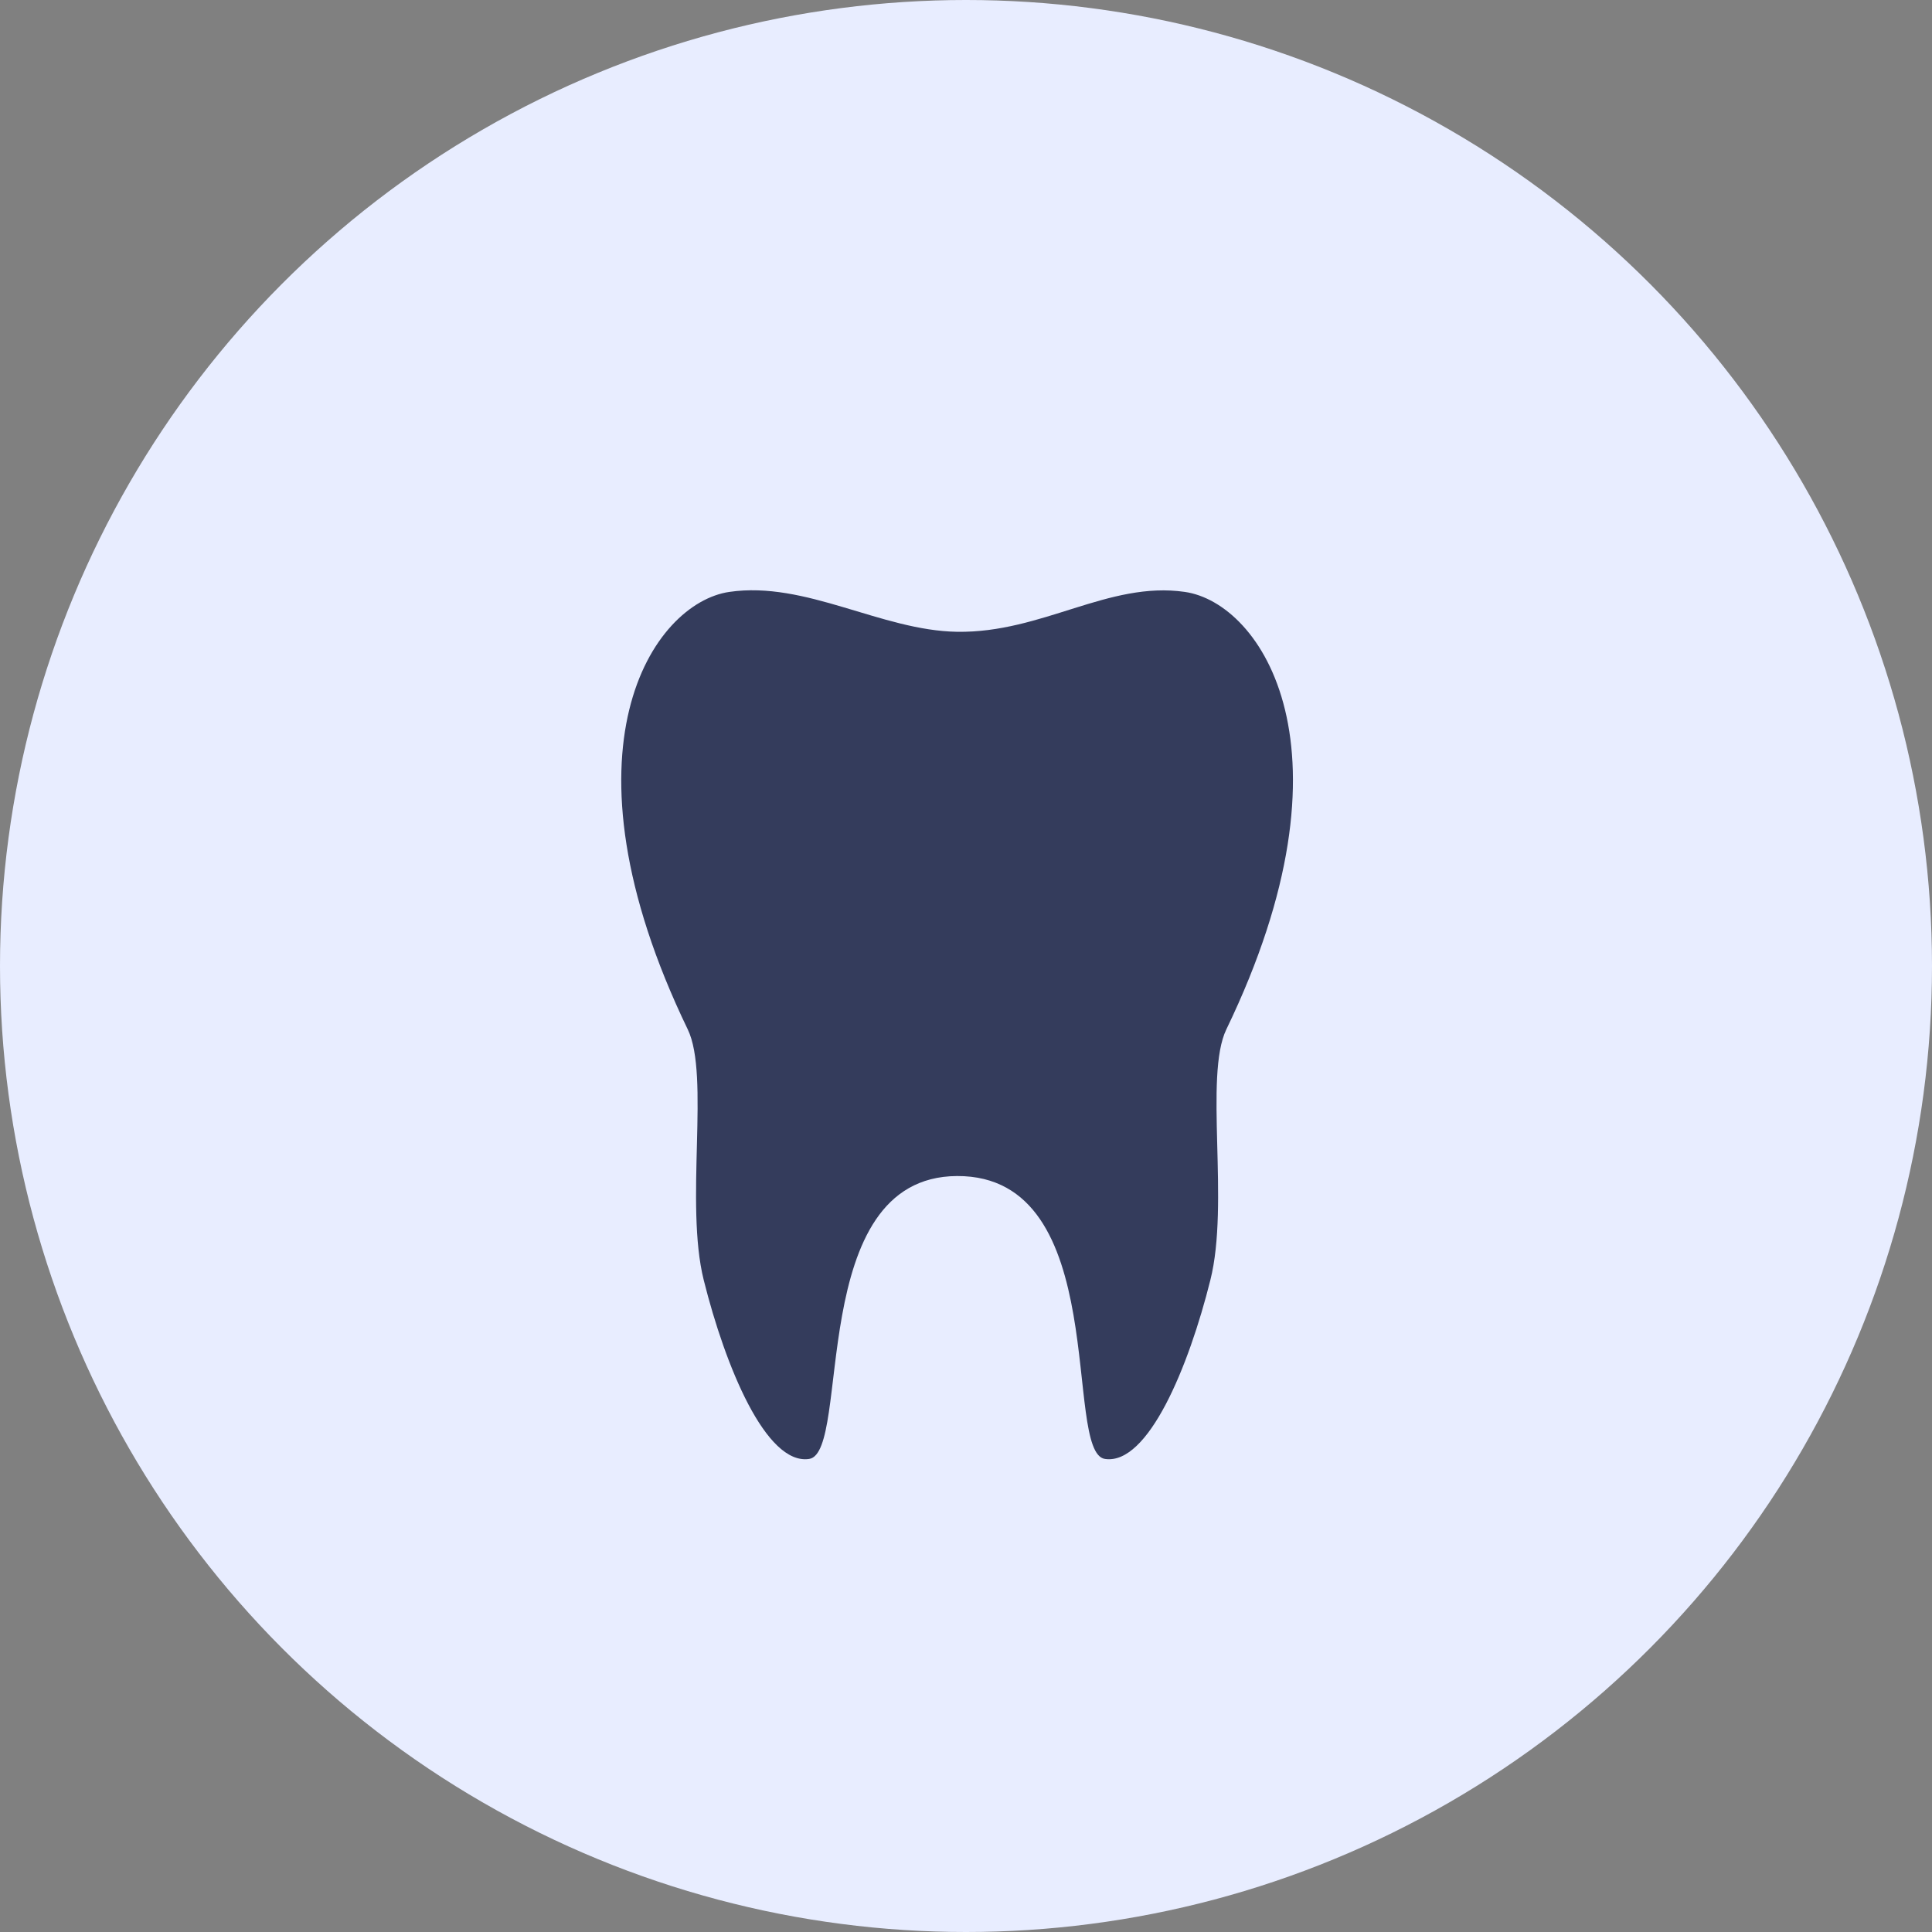
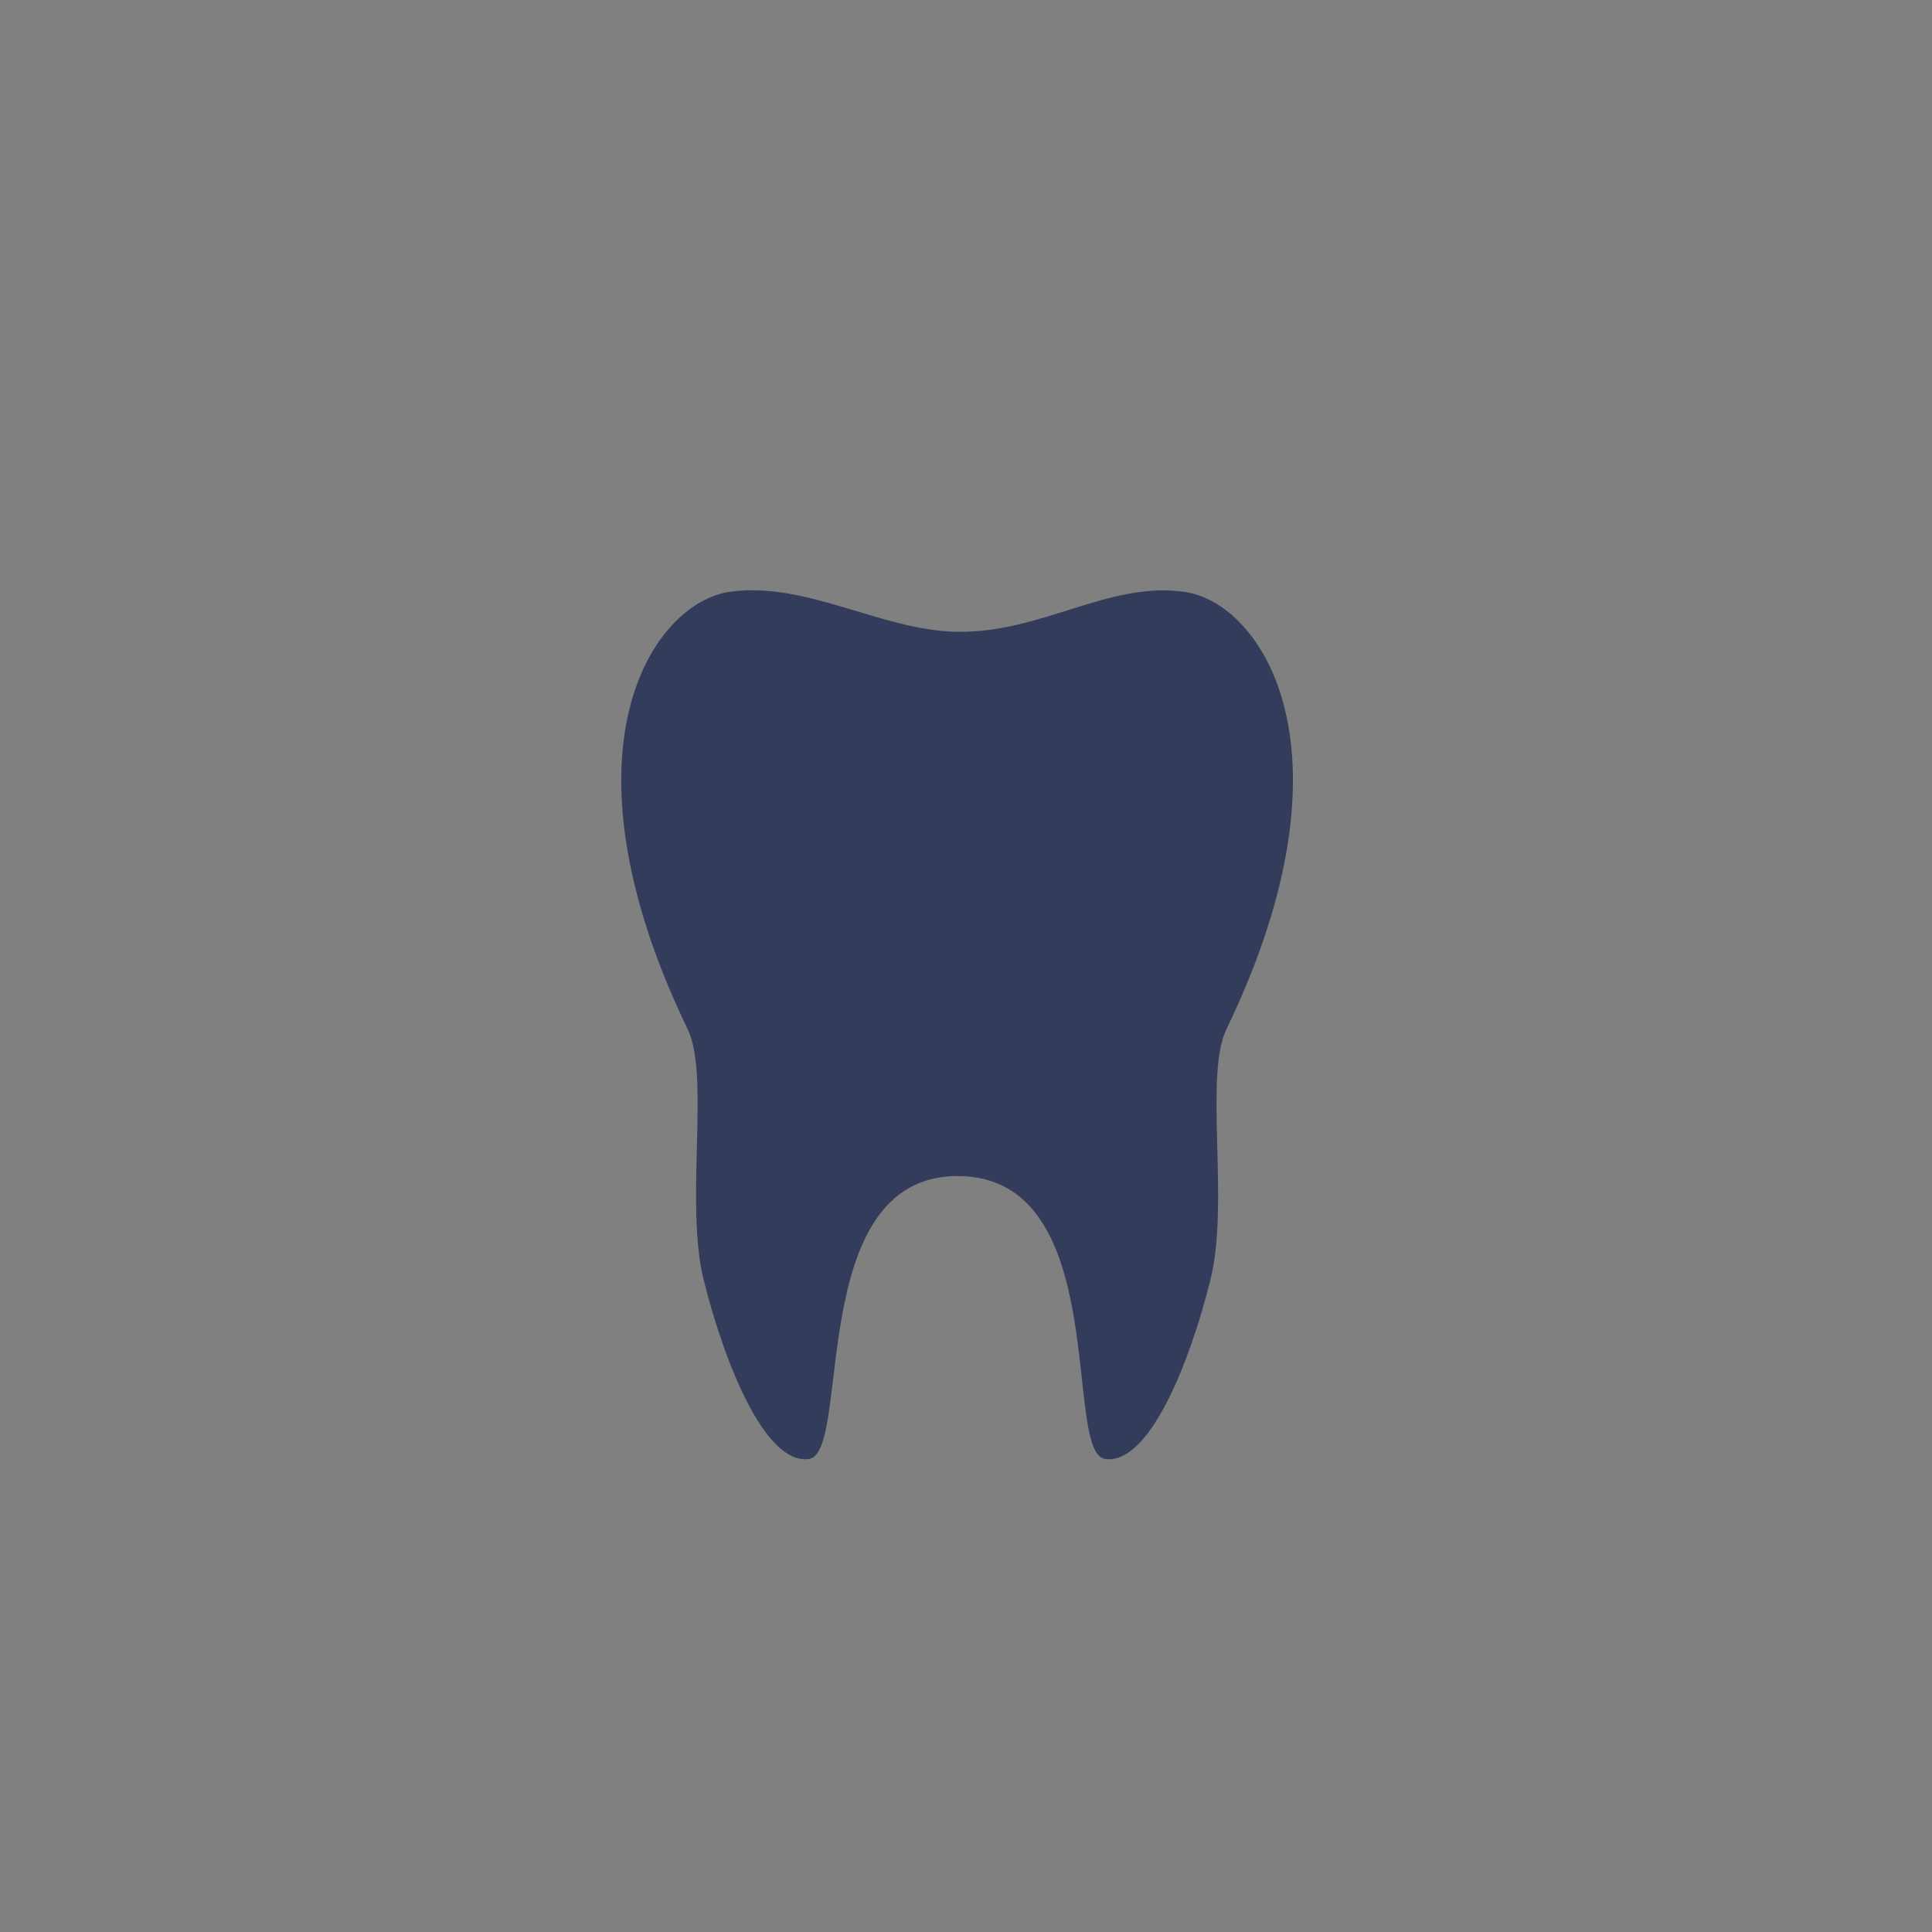
<svg xmlns="http://www.w3.org/2000/svg" width="70" height="70" viewBox="0 0 70 70">
  <rect x="0" y="0" width="70" height="70" fill="#808080" stroke="none" />
  <g id="tooth" transform="translate(-472 -1744)">
-     <circle id="Ellipse_203" data-name="Ellipse 203" cx="35" cy="35" r="35" transform="translate(472 1744)" fill="#e8edff" />
    <path id="Path_14839" data-name="Path 14839" d="M125.435,97.6c-2.768-.4-5.166,1.493-8.253,1.445C114.425,99,111.7,97.195,108.93,97.6s-6.4,5.714-1.505,15.852c.81,1.678-.115,6.306.579,9.083.782,3.129,2.255,6.711,3.818,6.479,1.545-.228-.145-10.226,5.36-10.25,5.646-.026,3.814,10.022,5.359,10.25,1.564.232,3.037-3.35,3.818-6.479.7-2.777-.231-7.4.579-9.083C131.836,103.311,128.213,98,125.435,97.6Z" transform="translate(389.494 1667.846)" fill="#343c5c" />
  </g>
</svg>